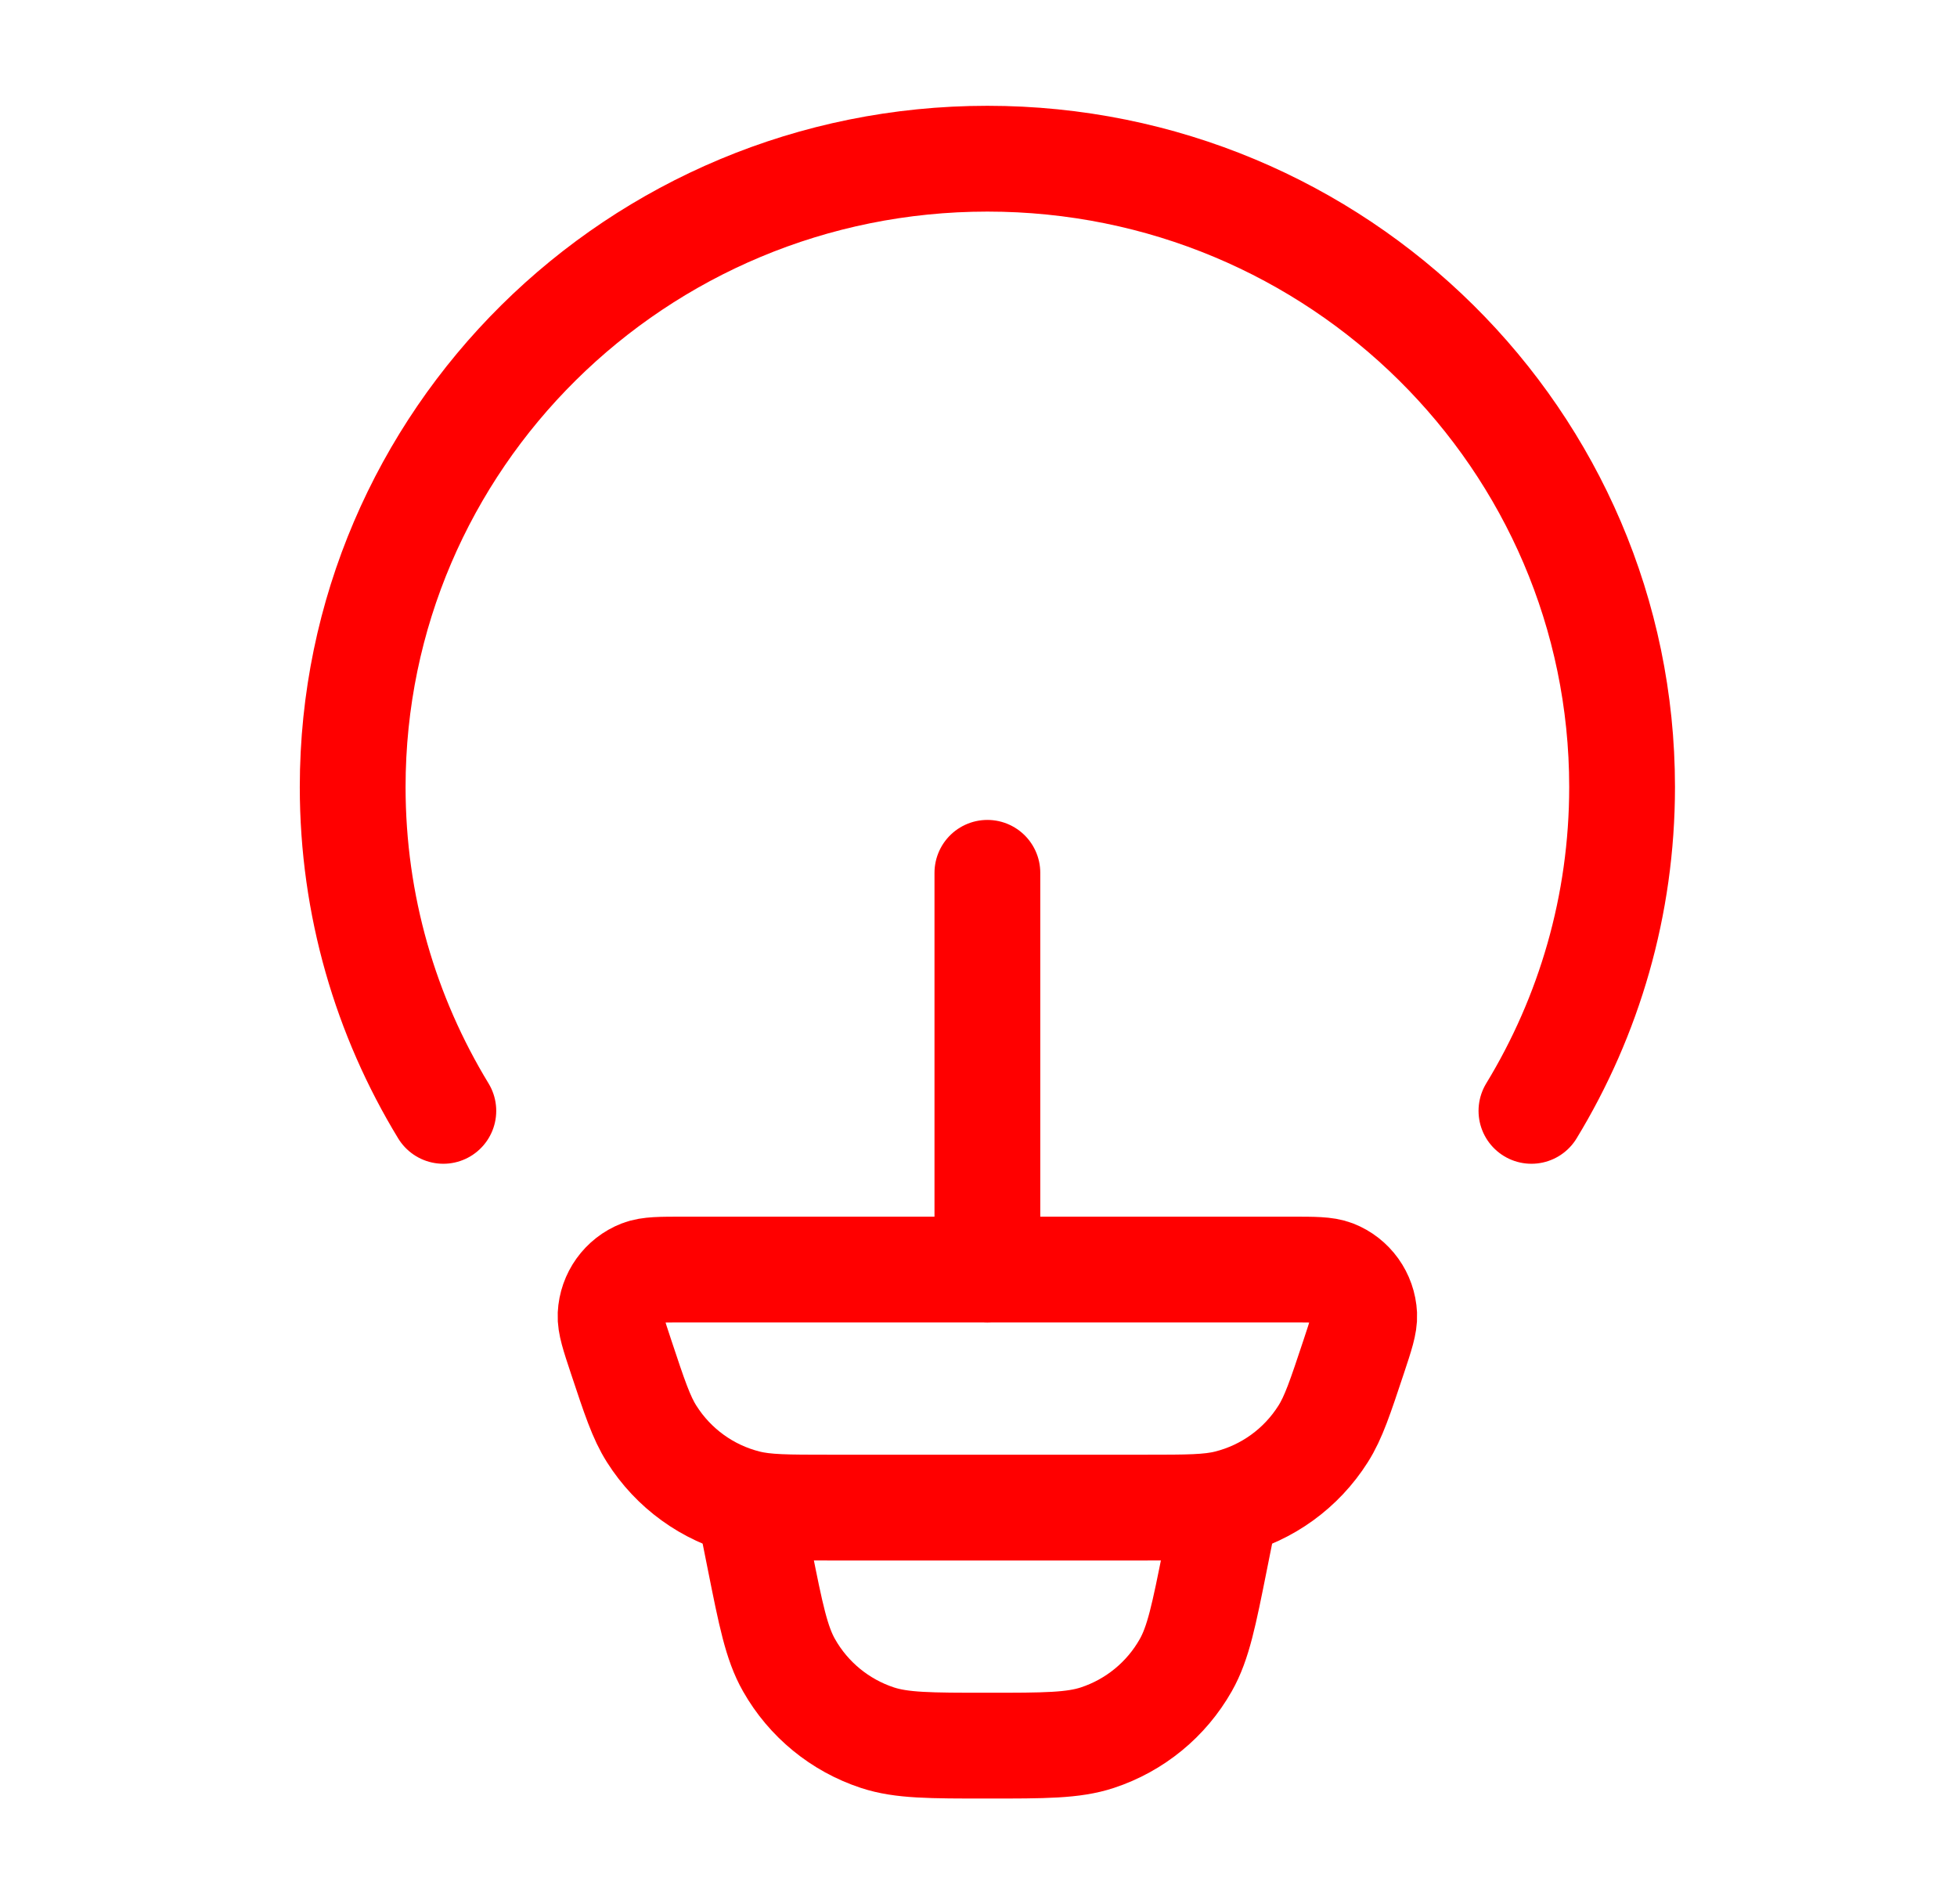
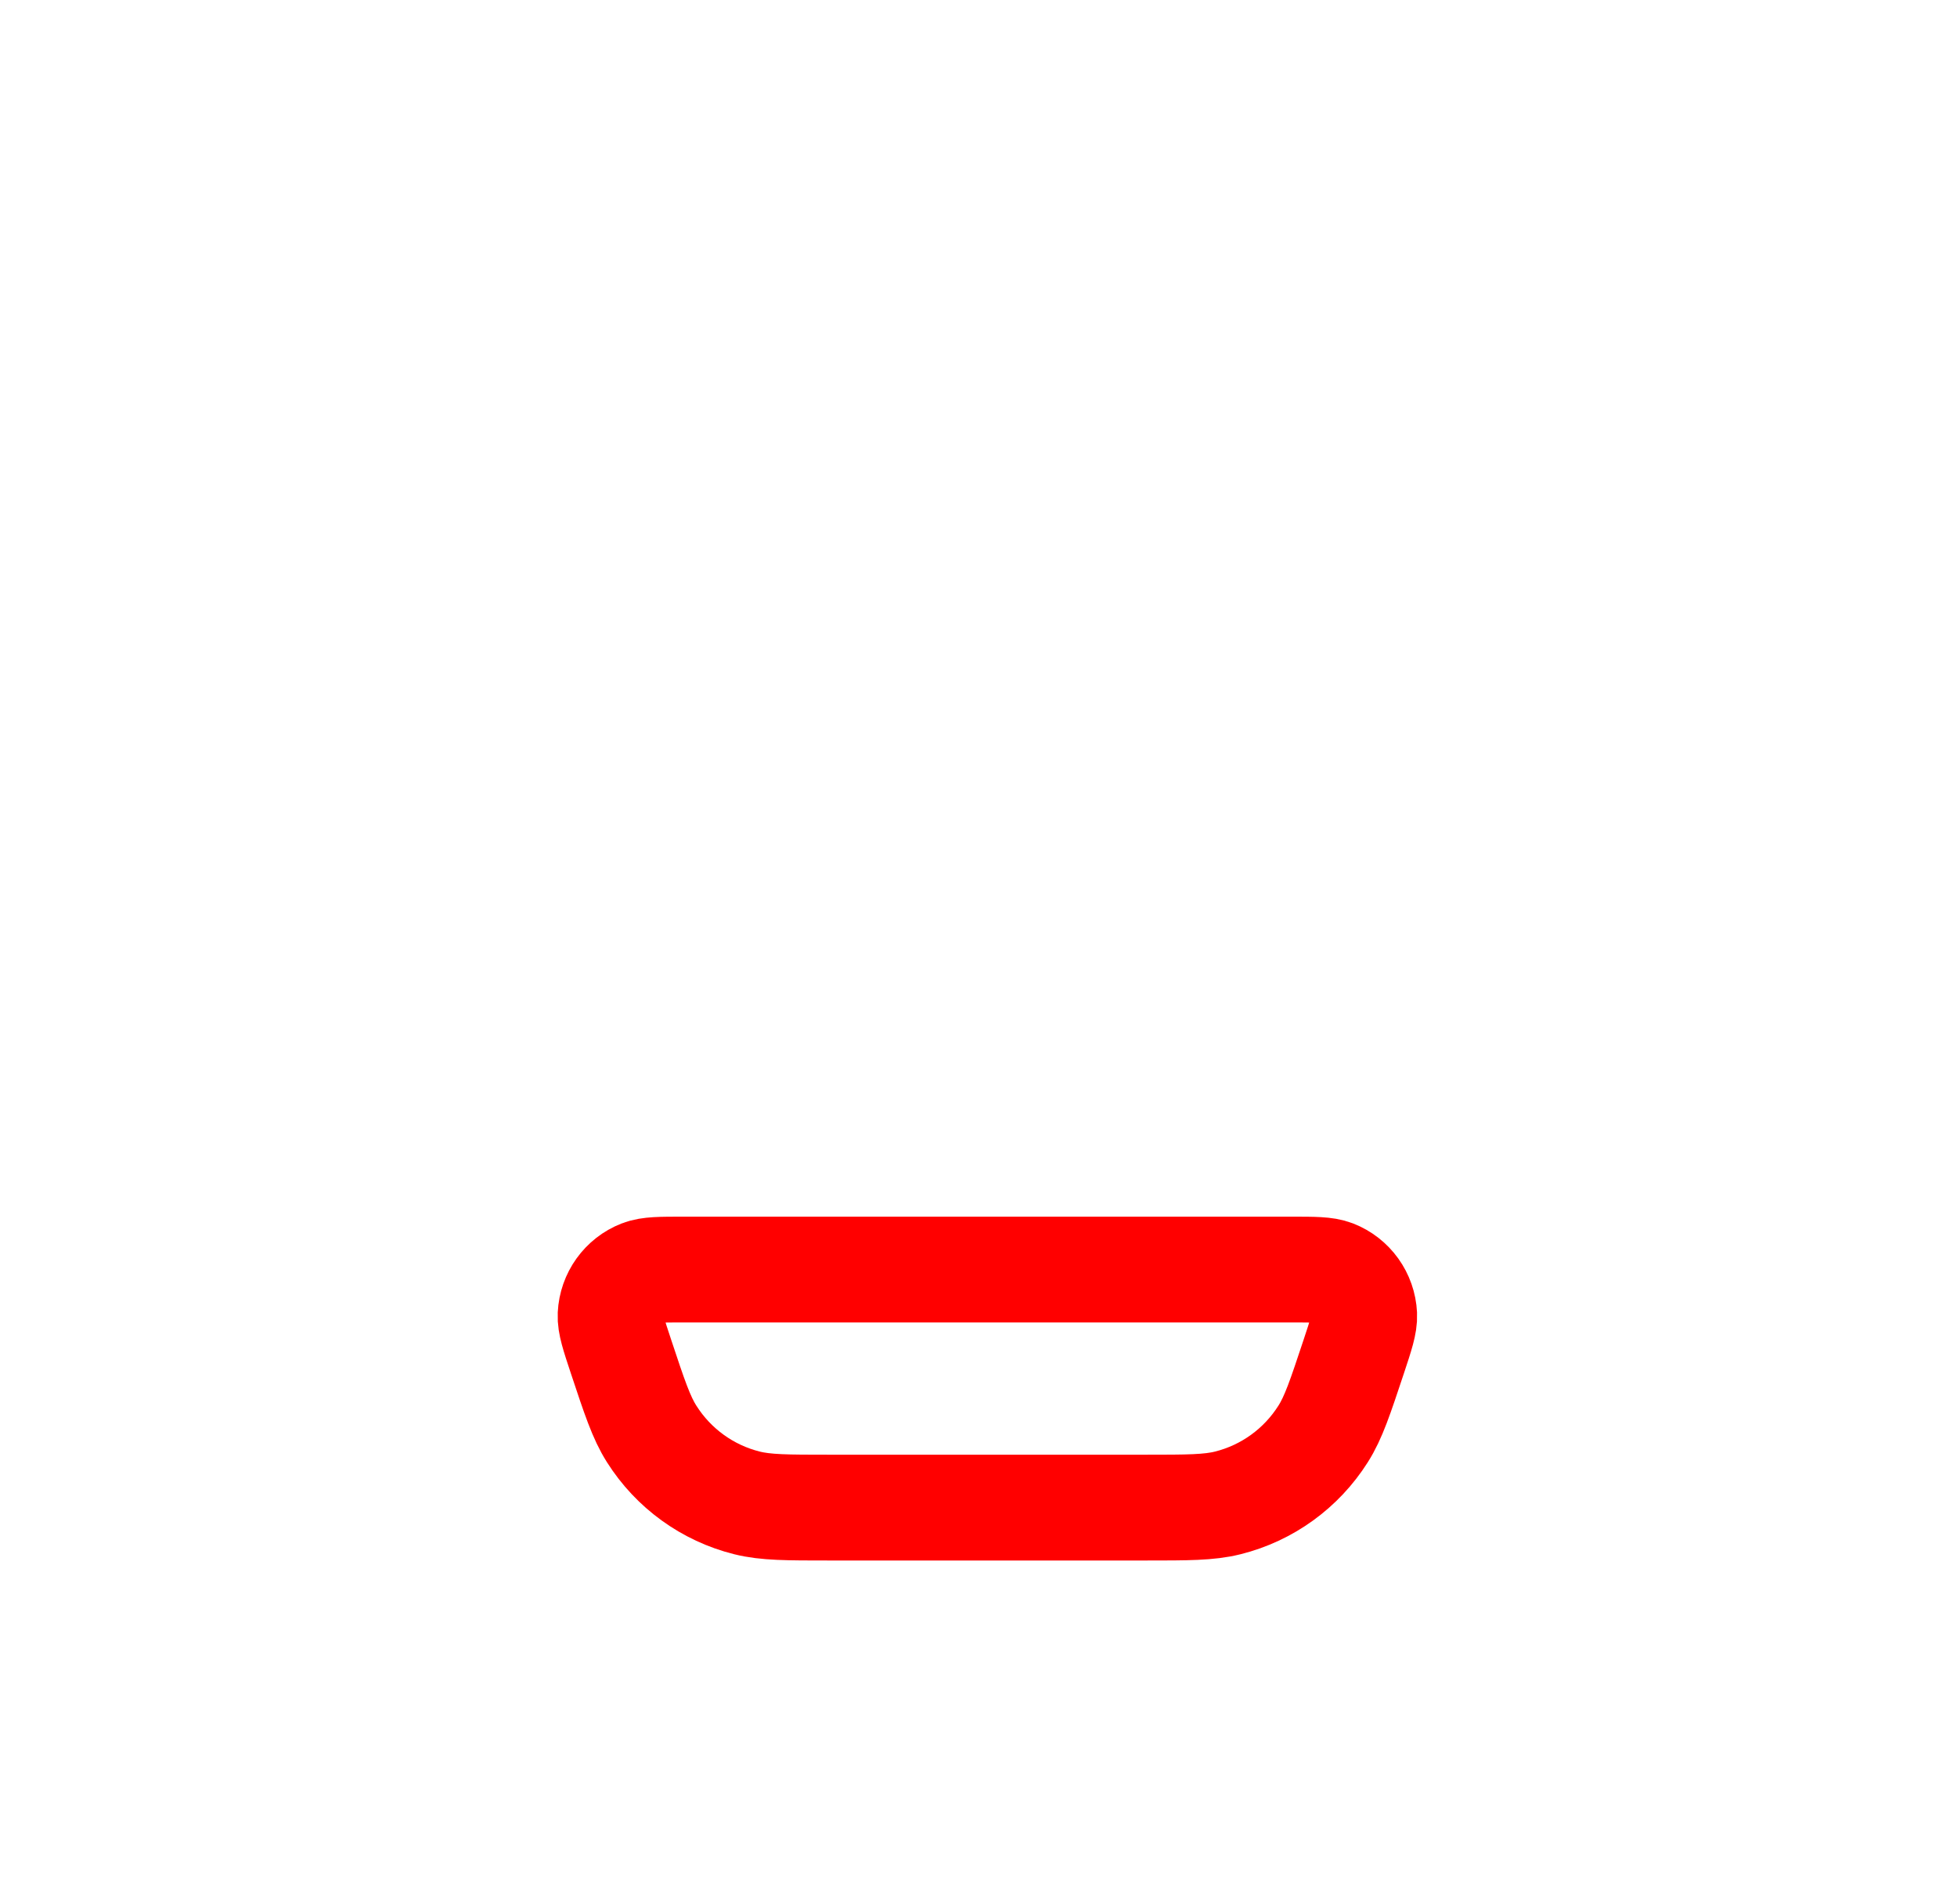
<svg xmlns="http://www.w3.org/2000/svg" width="37" height="36" viewBox="0 0 37 36" fill="none">
-   <path d="M8.382 21C7.294 19.212 6.668 17.118 6.668 14.878C6.668 8.318 12.04 3 18.668 3C25.295 3 30.668 8.318 30.668 14.878C30.668 17.118 30.042 19.212 28.954 21" stroke="#FF0000" stroke-width="2" stroke-linecap="round" />
  <path d="M11.742 25.647C11.604 25.232 11.536 25.025 11.544 24.857C11.561 24.502 11.785 24.189 12.115 24.061C12.272 24 12.489 24 12.925 24H24.411C24.846 24 25.064 24 25.221 24.061C25.551 24.189 25.775 24.502 25.792 24.857C25.8 25.025 25.732 25.232 25.594 25.647C25.339 26.414 25.212 26.798 25.015 27.108C24.604 27.758 23.959 28.225 23.214 28.411C22.858 28.5 22.456 28.5 21.65 28.5H15.686C14.88 28.5 14.478 28.5 14.122 28.411C13.377 28.225 12.732 27.758 12.321 27.108C12.124 26.798 11.997 26.414 11.742 25.647Z" stroke="#FF0000" stroke-width="2" />
-   <path d="M23.168 28.5L22.974 29.47C22.762 30.531 22.656 31.061 22.418 31.48C22.051 32.128 21.455 32.616 20.748 32.849C20.29 33 19.75 33 18.668 33C17.586 33 17.046 33 16.588 32.849C15.881 32.616 15.285 32.128 14.918 31.48C14.68 31.061 14.574 30.531 14.362 29.47L14.168 28.5" stroke="#FF0000" stroke-width="2" />
-   <path d="M18.668 24V16.5" stroke="#FF0000" stroke-width="2" stroke-linecap="round" stroke-linejoin="round" />
</svg>